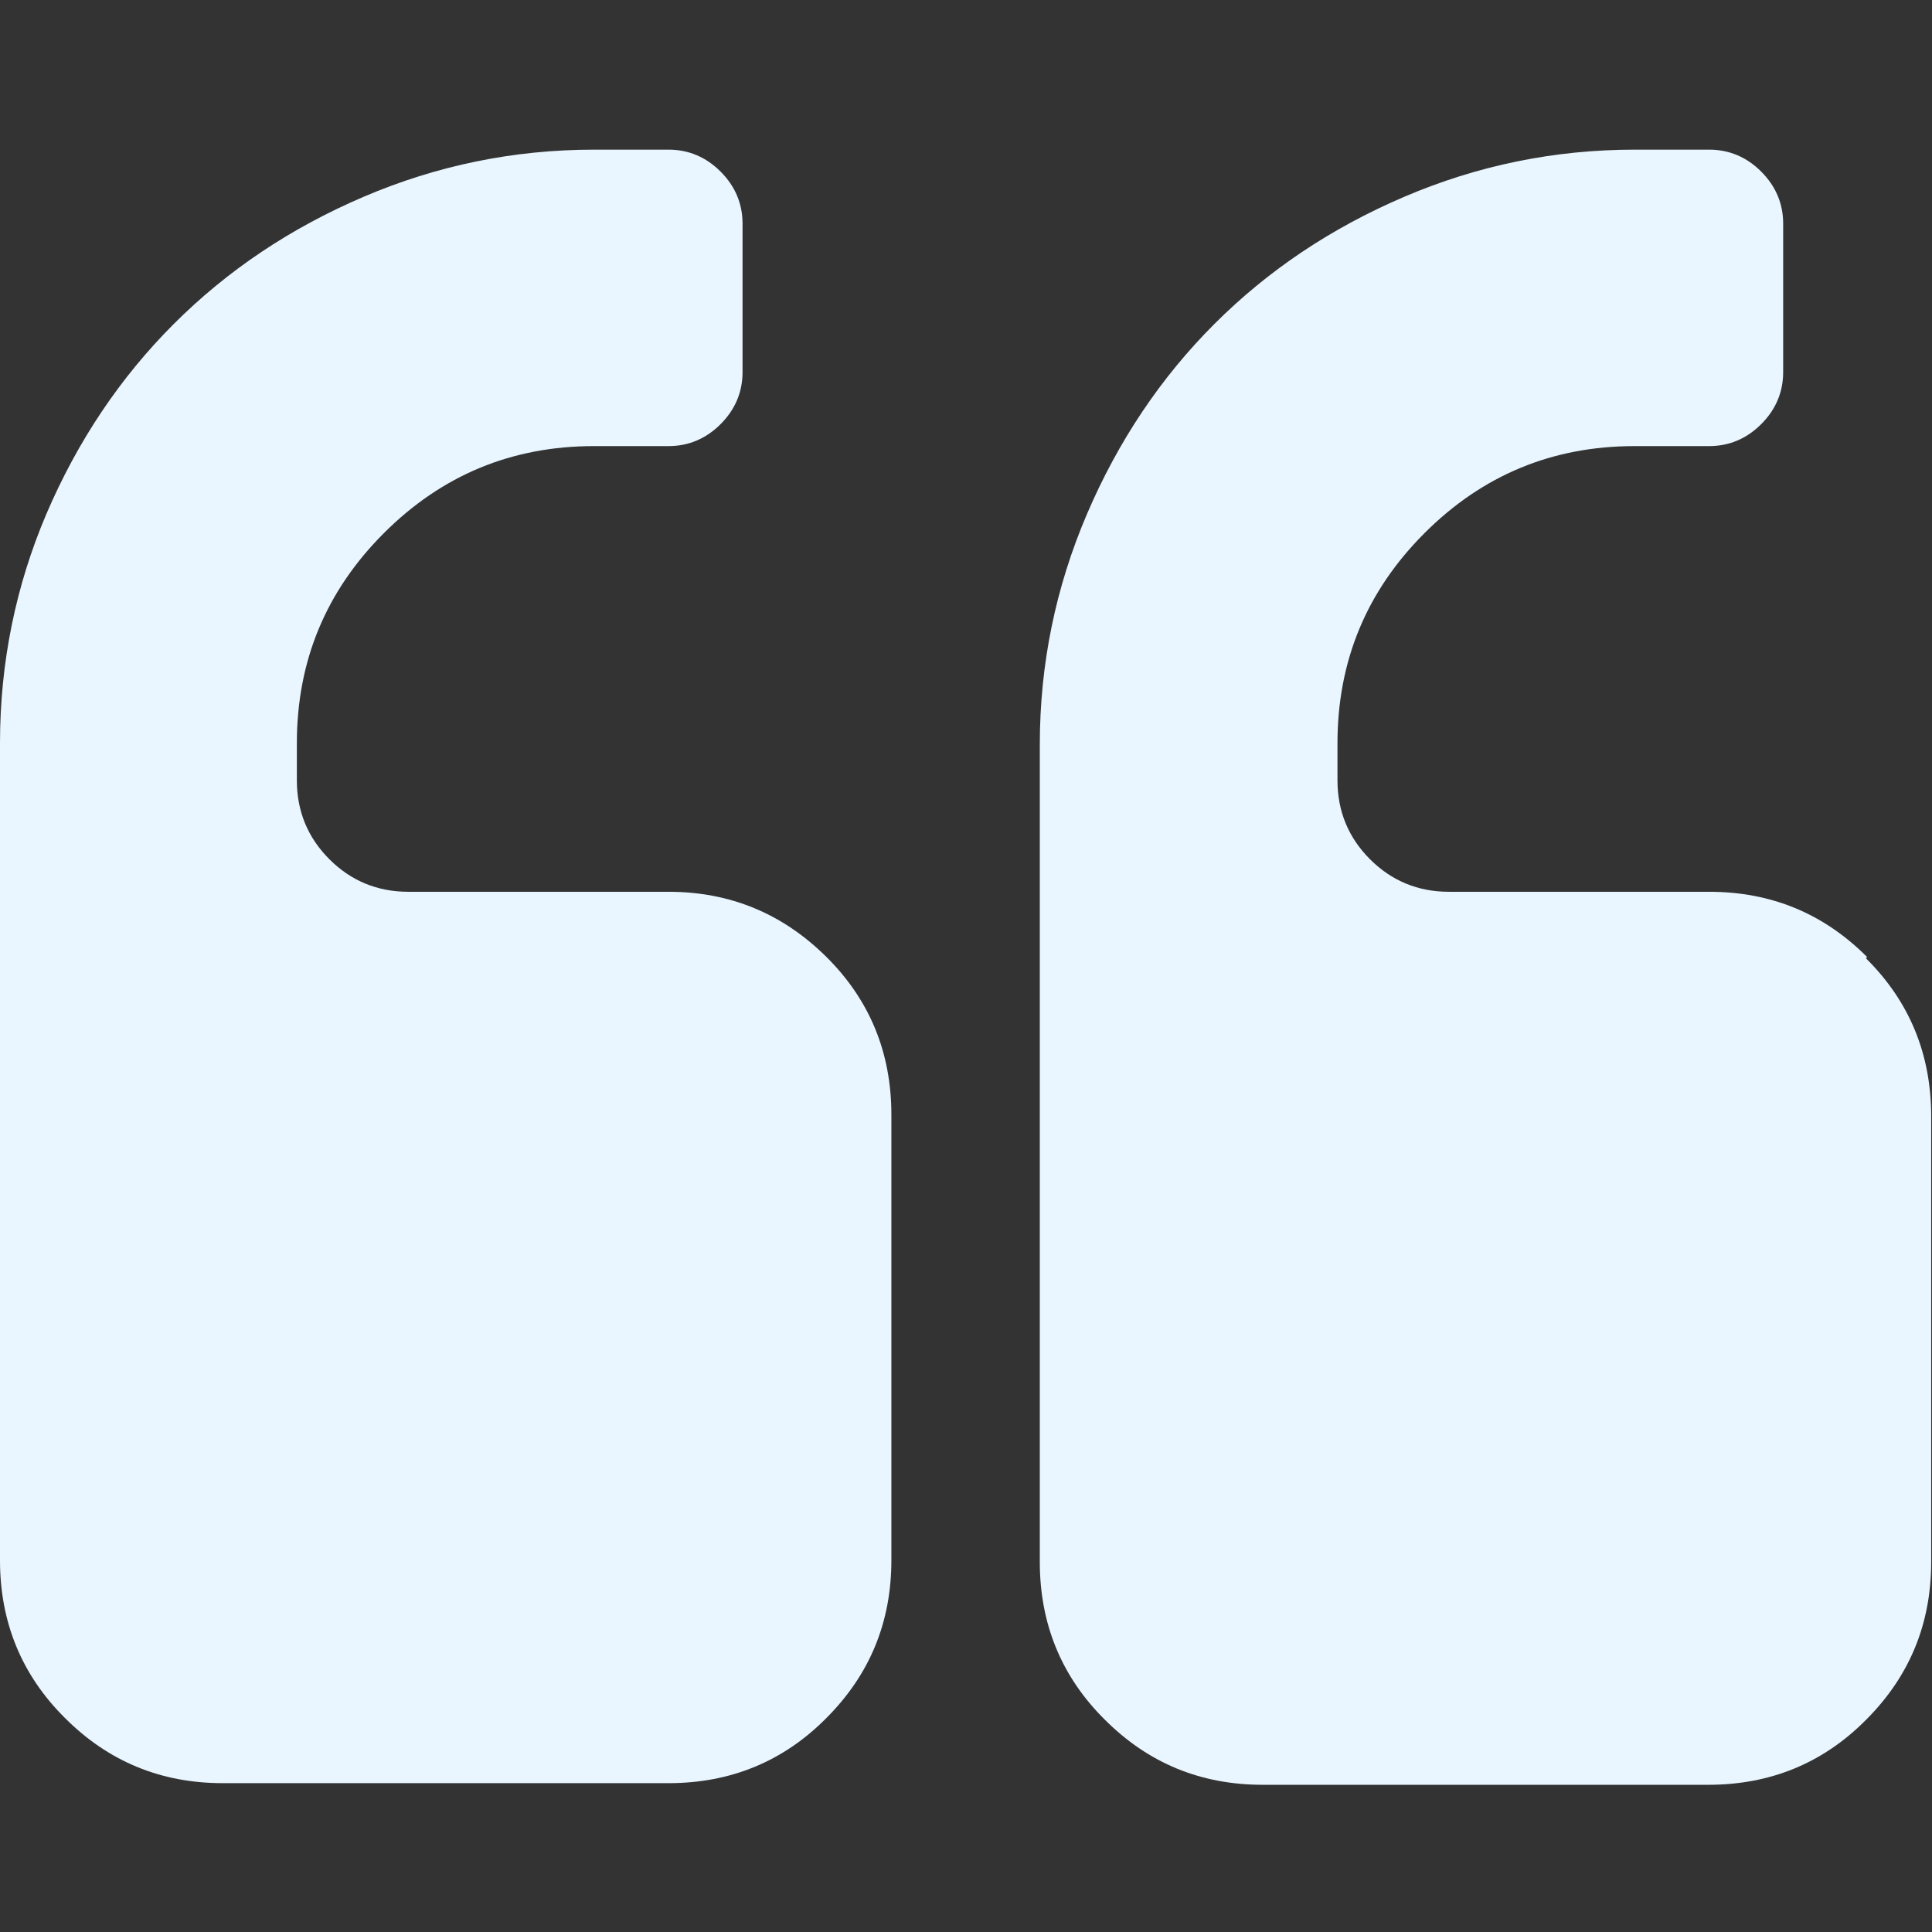
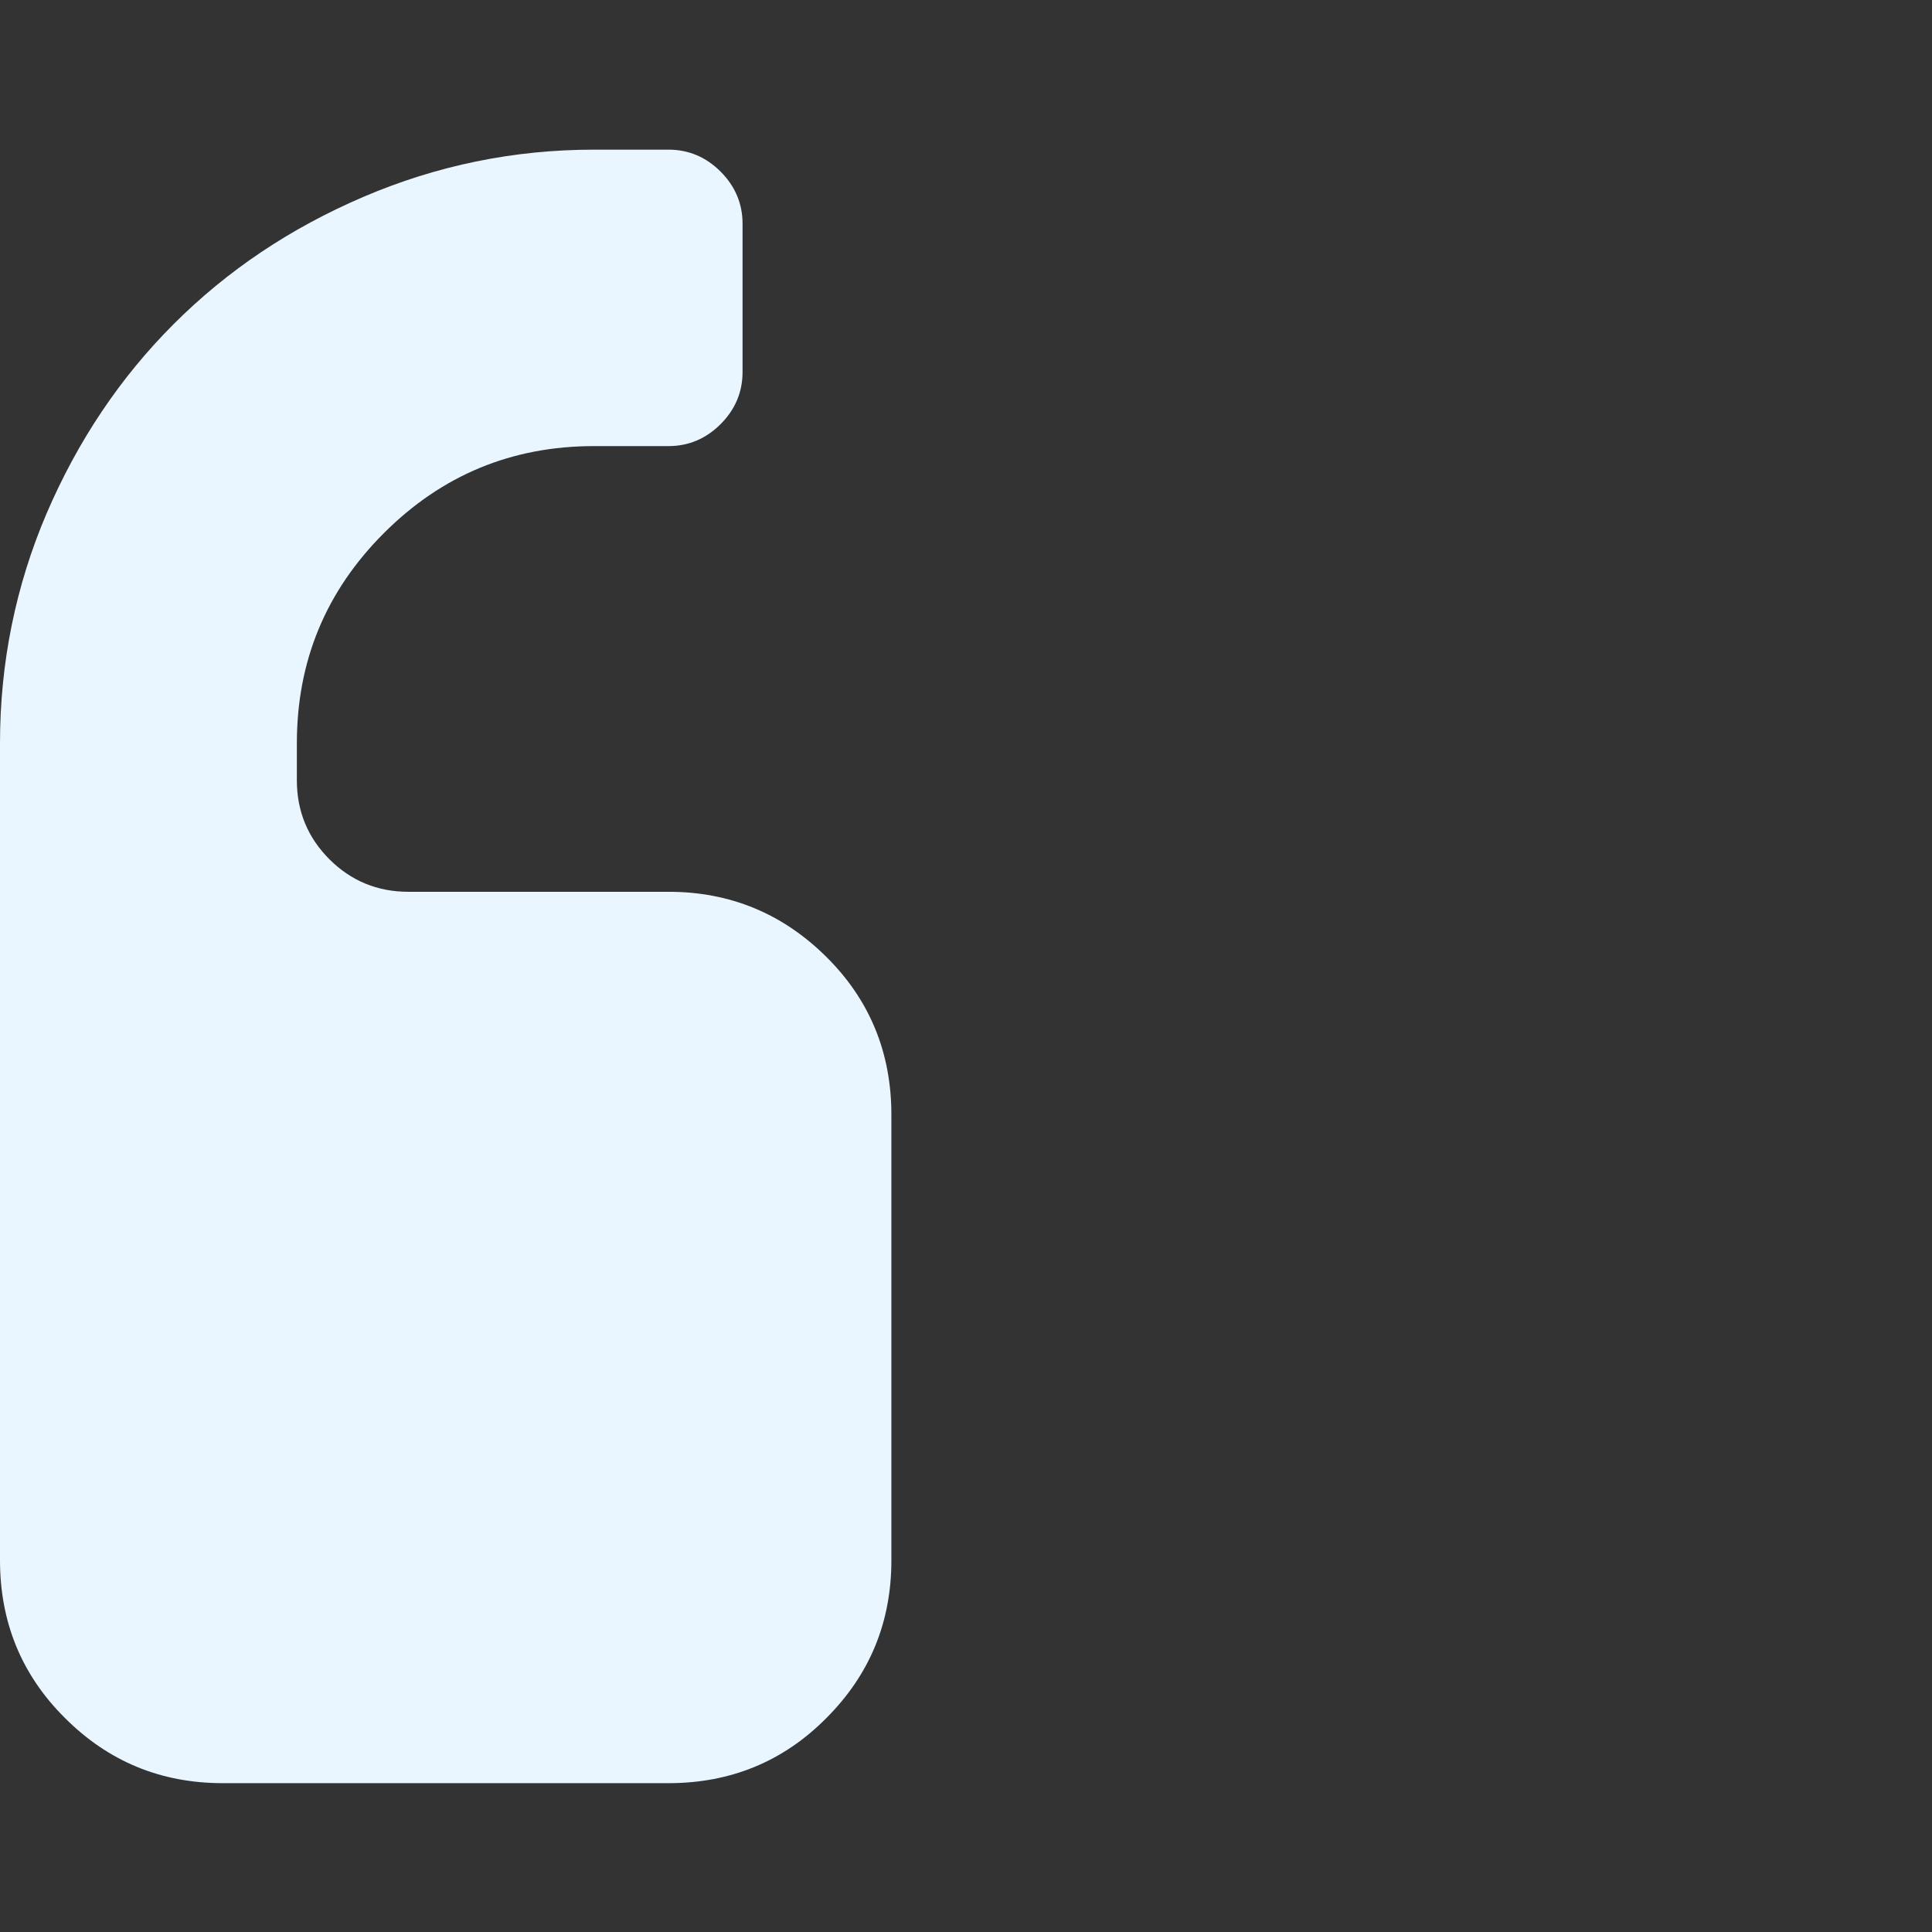
<svg xmlns="http://www.w3.org/2000/svg" id="Capa_1" version="1.1" viewBox="0 0 475.1 475.1">
  <rect x="0" y="0" width="475.1" height="475.1" fill="#333333" stroke="none" />
  <defs>
    <style> .st0 { fill: #e9f6ff; } </style>
  </defs>
  <path class="st0" d="M164.4,219.3h-64c-7.6,0-14.1-2.7-19.4-8-5.3-5.3-8-11.8-8-19.4v-9.1c0-20.2,7.1-37.4,21.4-51.7,14.3-14.3,31.5-21.4,51.7-21.4h18.3c4.9,0,9.2-1.8,12.8-5.4,3.6-3.6,5.4-7.9,5.4-12.8v-36.5c0-4.9-1.8-9.2-5.4-12.8-3.6-3.6-7.9-5.4-12.8-5.4h-18.3c-19.8,0-38.7,3.9-56.7,11.6-18,7.7-33.5,18.1-46.7,31.3-13.1,13.1-23.6,28.7-31.3,46.7C3.9,144,0,162.9,0,182.7v201c0,15.2,5.3,28.2,16,38.8,10.7,10.7,23.6,16,38.8,16h109.6c15.2,0,28.2-5.3,38.8-16,10.7-10.7,16-23.6,16-38.8v-109.6c0-15.2-5.3-28.2-16-38.8s-23.6-16-38.8-16Z" />
-   <path class="st0" d="M459.1,235.3c-10.7-10.7-23.6-16-38.8-16h-64c-7.6,0-14.1-2.7-19.4-8-5.3-5.3-8-11.8-8-19.4v-9.1c0-20.2,7.1-37.4,21.4-51.7,14.3-14.3,31.5-21.4,51.7-21.4h18.3c4.9,0,9.2-1.8,12.8-5.4,3.6-3.6,5.4-7.9,5.4-12.8v-36.5c0-4.9-1.8-9.2-5.4-12.8-3.6-3.6-7.9-5.4-12.8-5.4h-18.3c-19.8,0-38.7,3.9-56.7,11.6-18,7.7-33.5,18.1-46.7,31.3-13.1,13.1-23.6,28.7-31.3,46.7-7.7,18-11.6,36.9-11.6,56.7v201c0,15.2,5.3,28.2,16,38.8,10.7,10.7,23.6,16,38.8,16h109.6c15.2,0,28.2-5.3,38.8-16,10.7-10.7,16-23.6,16-38.8v-109.6c0-15.2-5.3-28.2-16-38.8Z" />
</svg>